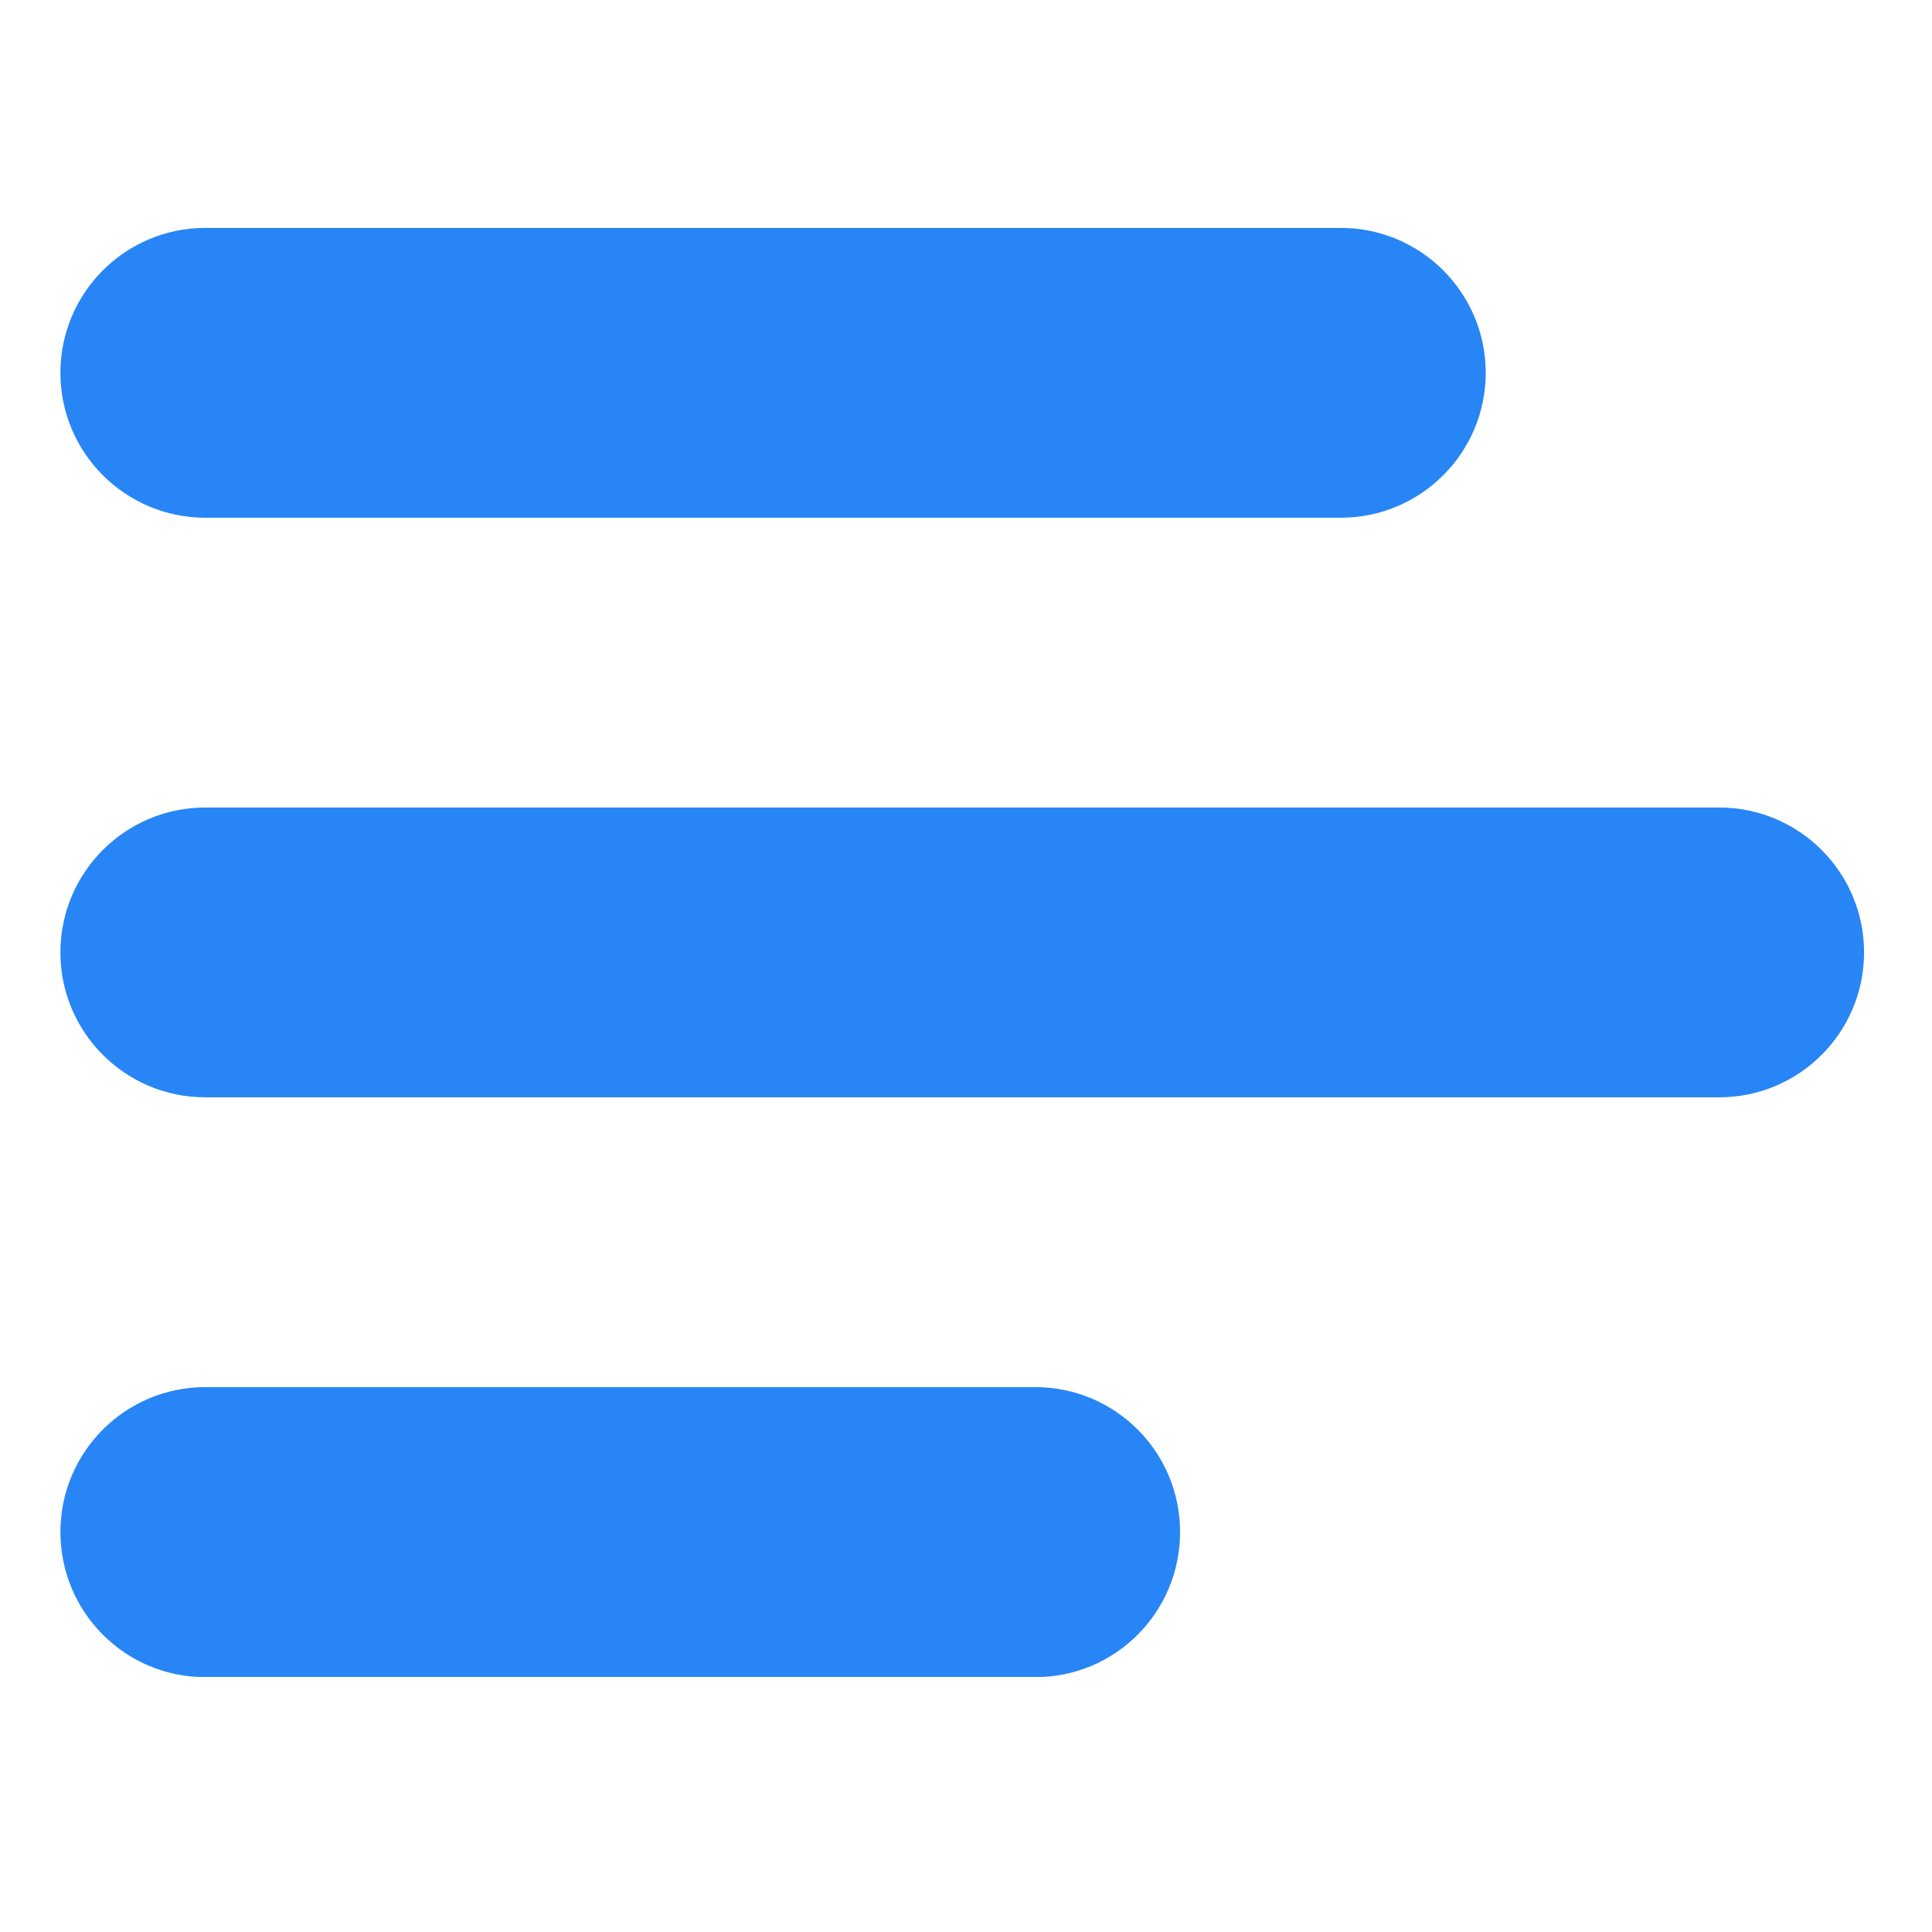
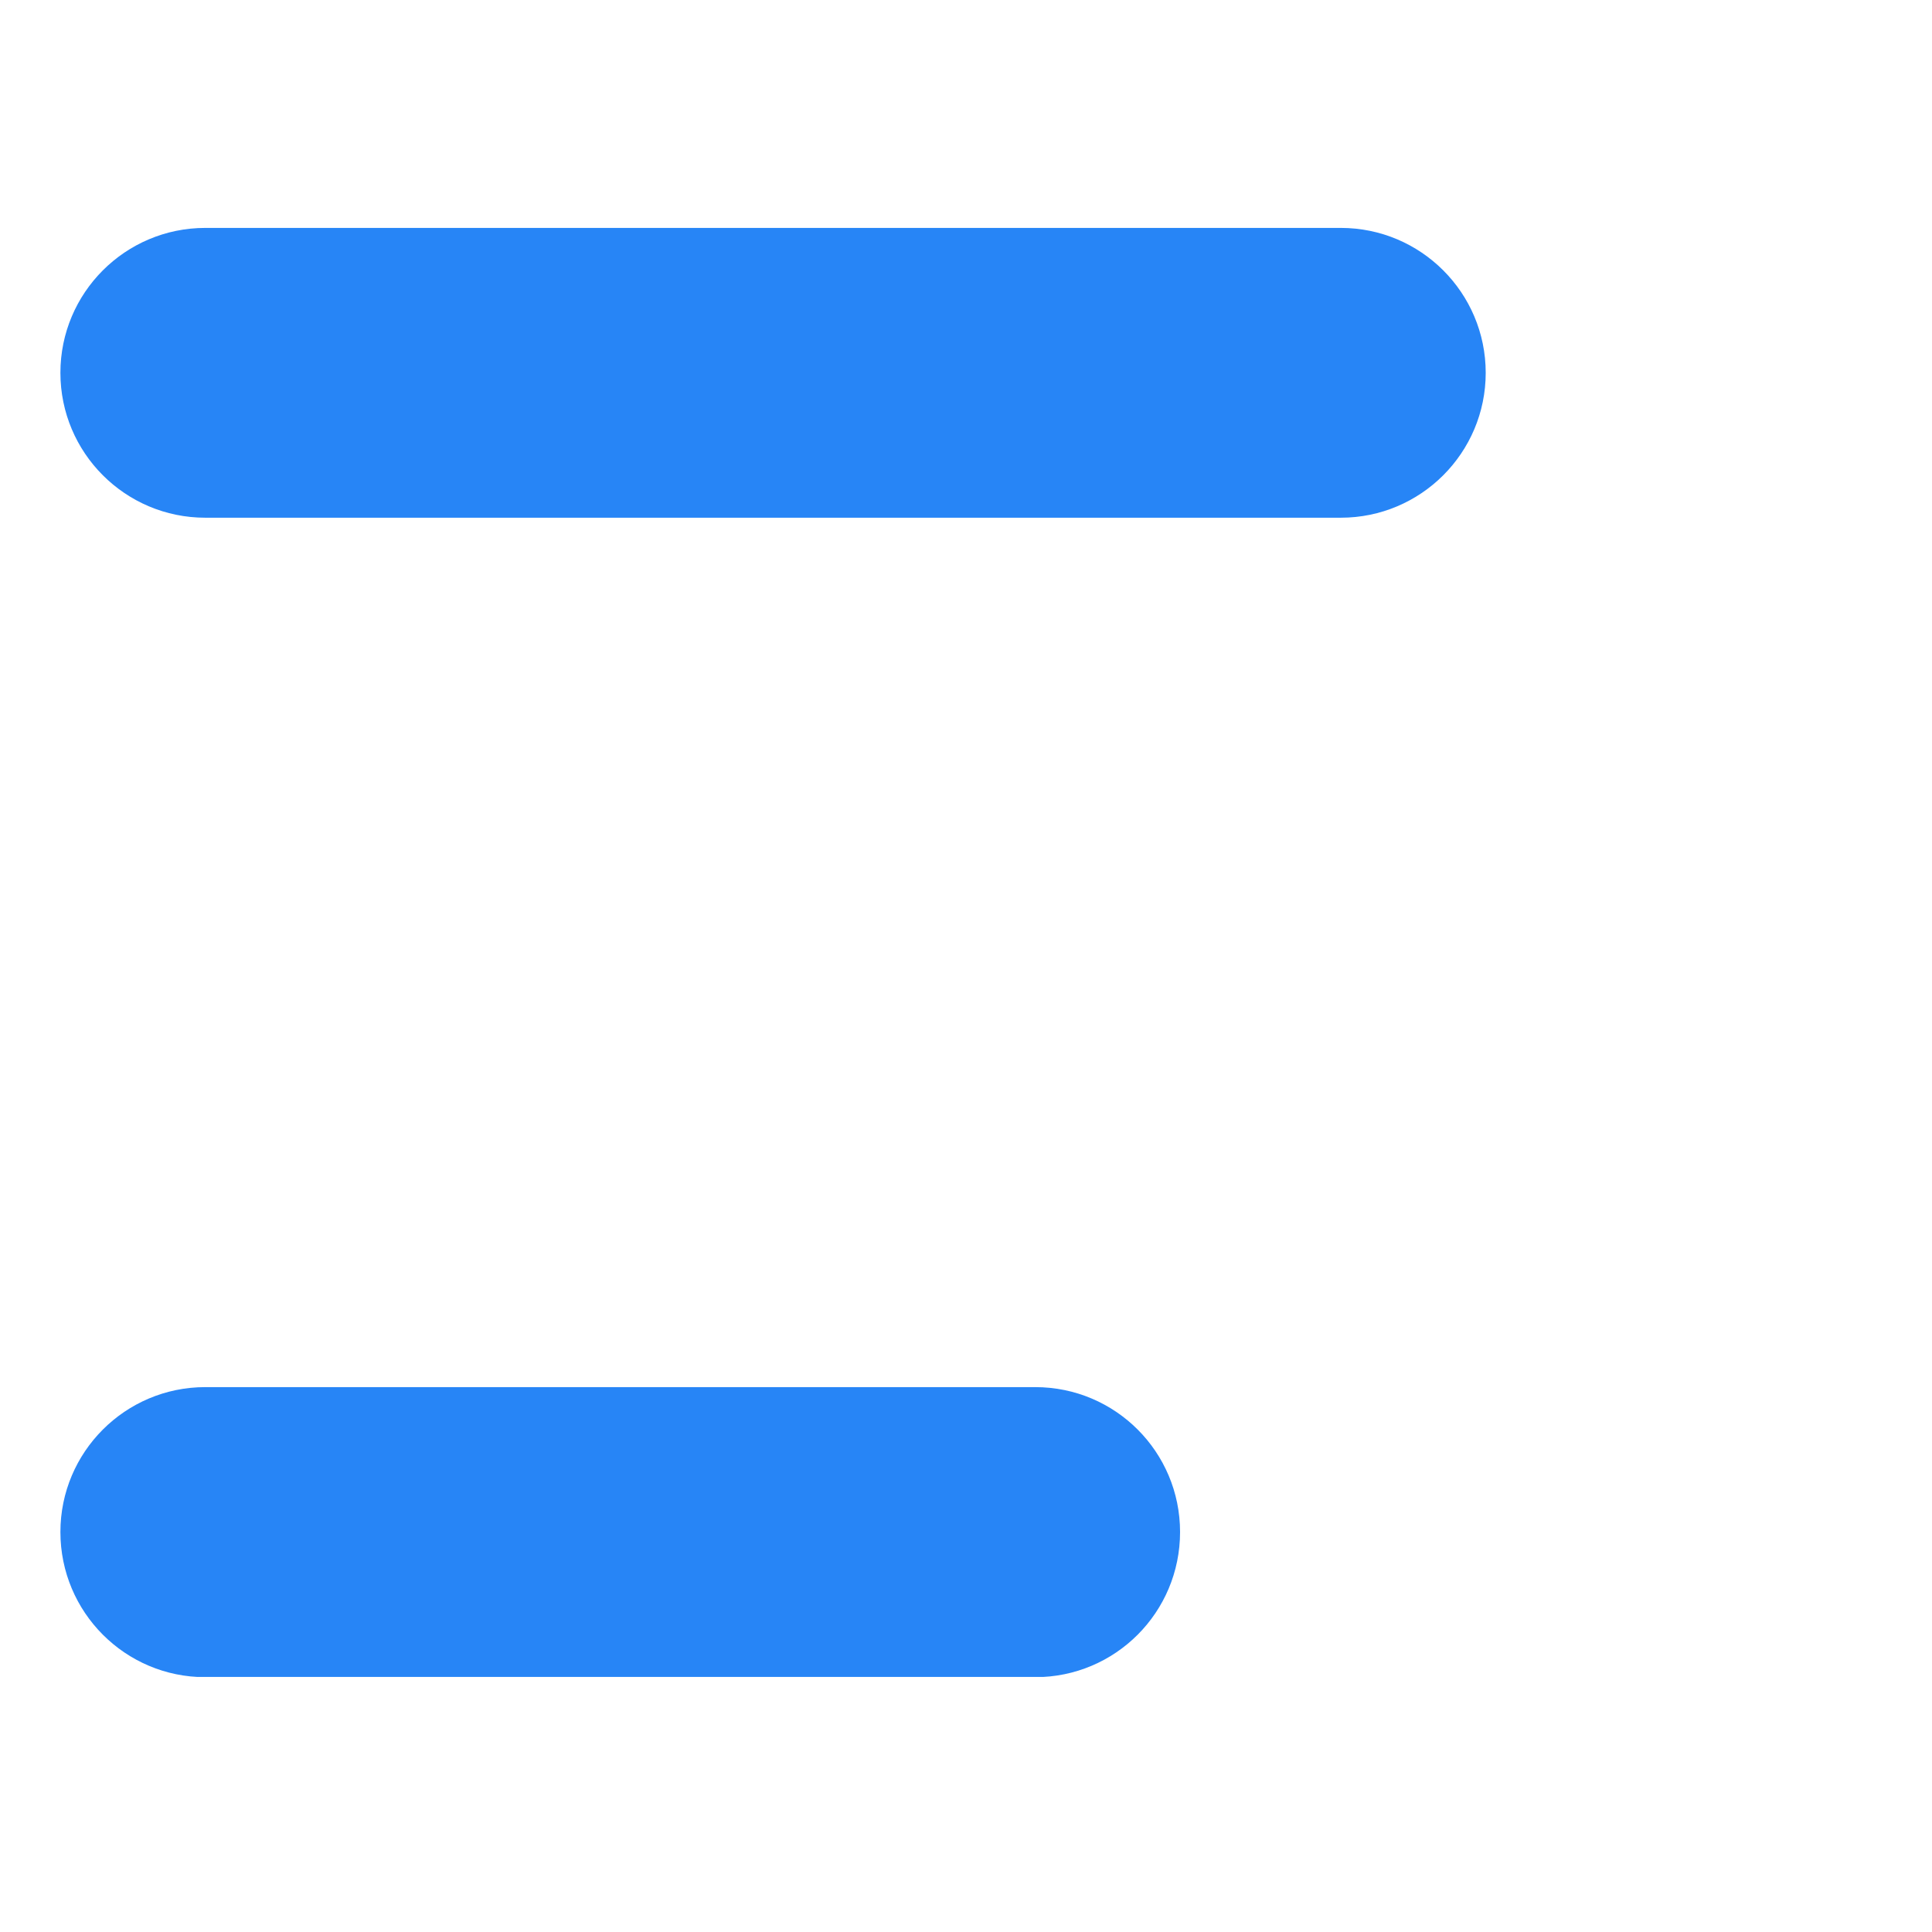
<svg xmlns="http://www.w3.org/2000/svg" width="40" zoomAndPan="magnify" viewBox="0 0 30 30" height="40" preserveAspectRatio="xMidYMid meet" version="1.2">
  <defs>
    <clipPath id="5833bb936f">
      <path d="M 0.902 3.539 L 24 3.539 L 24 9 L 0.902 9 Z M 0.902 3.539 " />
    </clipPath>
    <clipPath id="70745661c5">
-       <path d="M 0.938 12.469 L 28.945 12.469 L 28.945 17.094 L 0.938 17.094 Z M 0.938 12.469 " />
-     </clipPath>
+       </clipPath>
    <clipPath id="daa2432d2f">
      <path d="M 0.938 21.508 L 18.383 21.508 L 18.383 26.039 L 0.938 26.039 Z M 0.938 21.508 " />
    </clipPath>
  </defs>
  <g id="47fe80d818">
    <g clip-rule="nonzero" clip-path="url(#5833bb936f)">
      <path style=" stroke:none;fill-rule:nonzero;fill:#2785f6;fill-opacity:1;" d="M 20.82 8.039 L 3.188 8.039 C 1.945 8.039 0.938 7.031 0.938 5.789 C 0.938 4.547 1.945 3.539 3.188 3.539 L 20.82 3.539 C 22.062 3.539 23.07 4.547 23.07 5.789 C 23.07 7.031 22.062 8.039 20.82 8.039 " />
    </g>
    <g clip-rule="nonzero" clip-path="url(#70745661c5)">
      <path style=" stroke:none;fill-rule:nonzero;fill:#2785f6;fill-opacity:1;" d="M 26.695 17.039 L 3.188 17.039 C 1.945 17.039 0.938 16.031 0.938 14.789 C 0.938 13.547 1.945 12.539 3.188 12.539 L 26.695 12.539 C 27.938 12.539 28.945 13.547 28.945 14.789 C 28.945 16.031 27.938 17.039 26.695 17.039 " />
    </g>
    <g clip-rule="nonzero" clip-path="url(#daa2432d2f)">
      <path style=" stroke:none;fill-rule:nonzero;fill:#2785f6;fill-opacity:1;" d="M 16.074 26.043 L 3.188 26.043 C 1.945 26.043 0.938 25.035 0.938 23.789 C 0.938 22.547 1.945 21.539 3.188 21.539 L 16.074 21.539 C 17.32 21.539 18.324 22.547 18.324 23.789 C 18.324 25.035 17.32 26.043 16.074 26.043 " />
    </g>
  </g>
</svg>